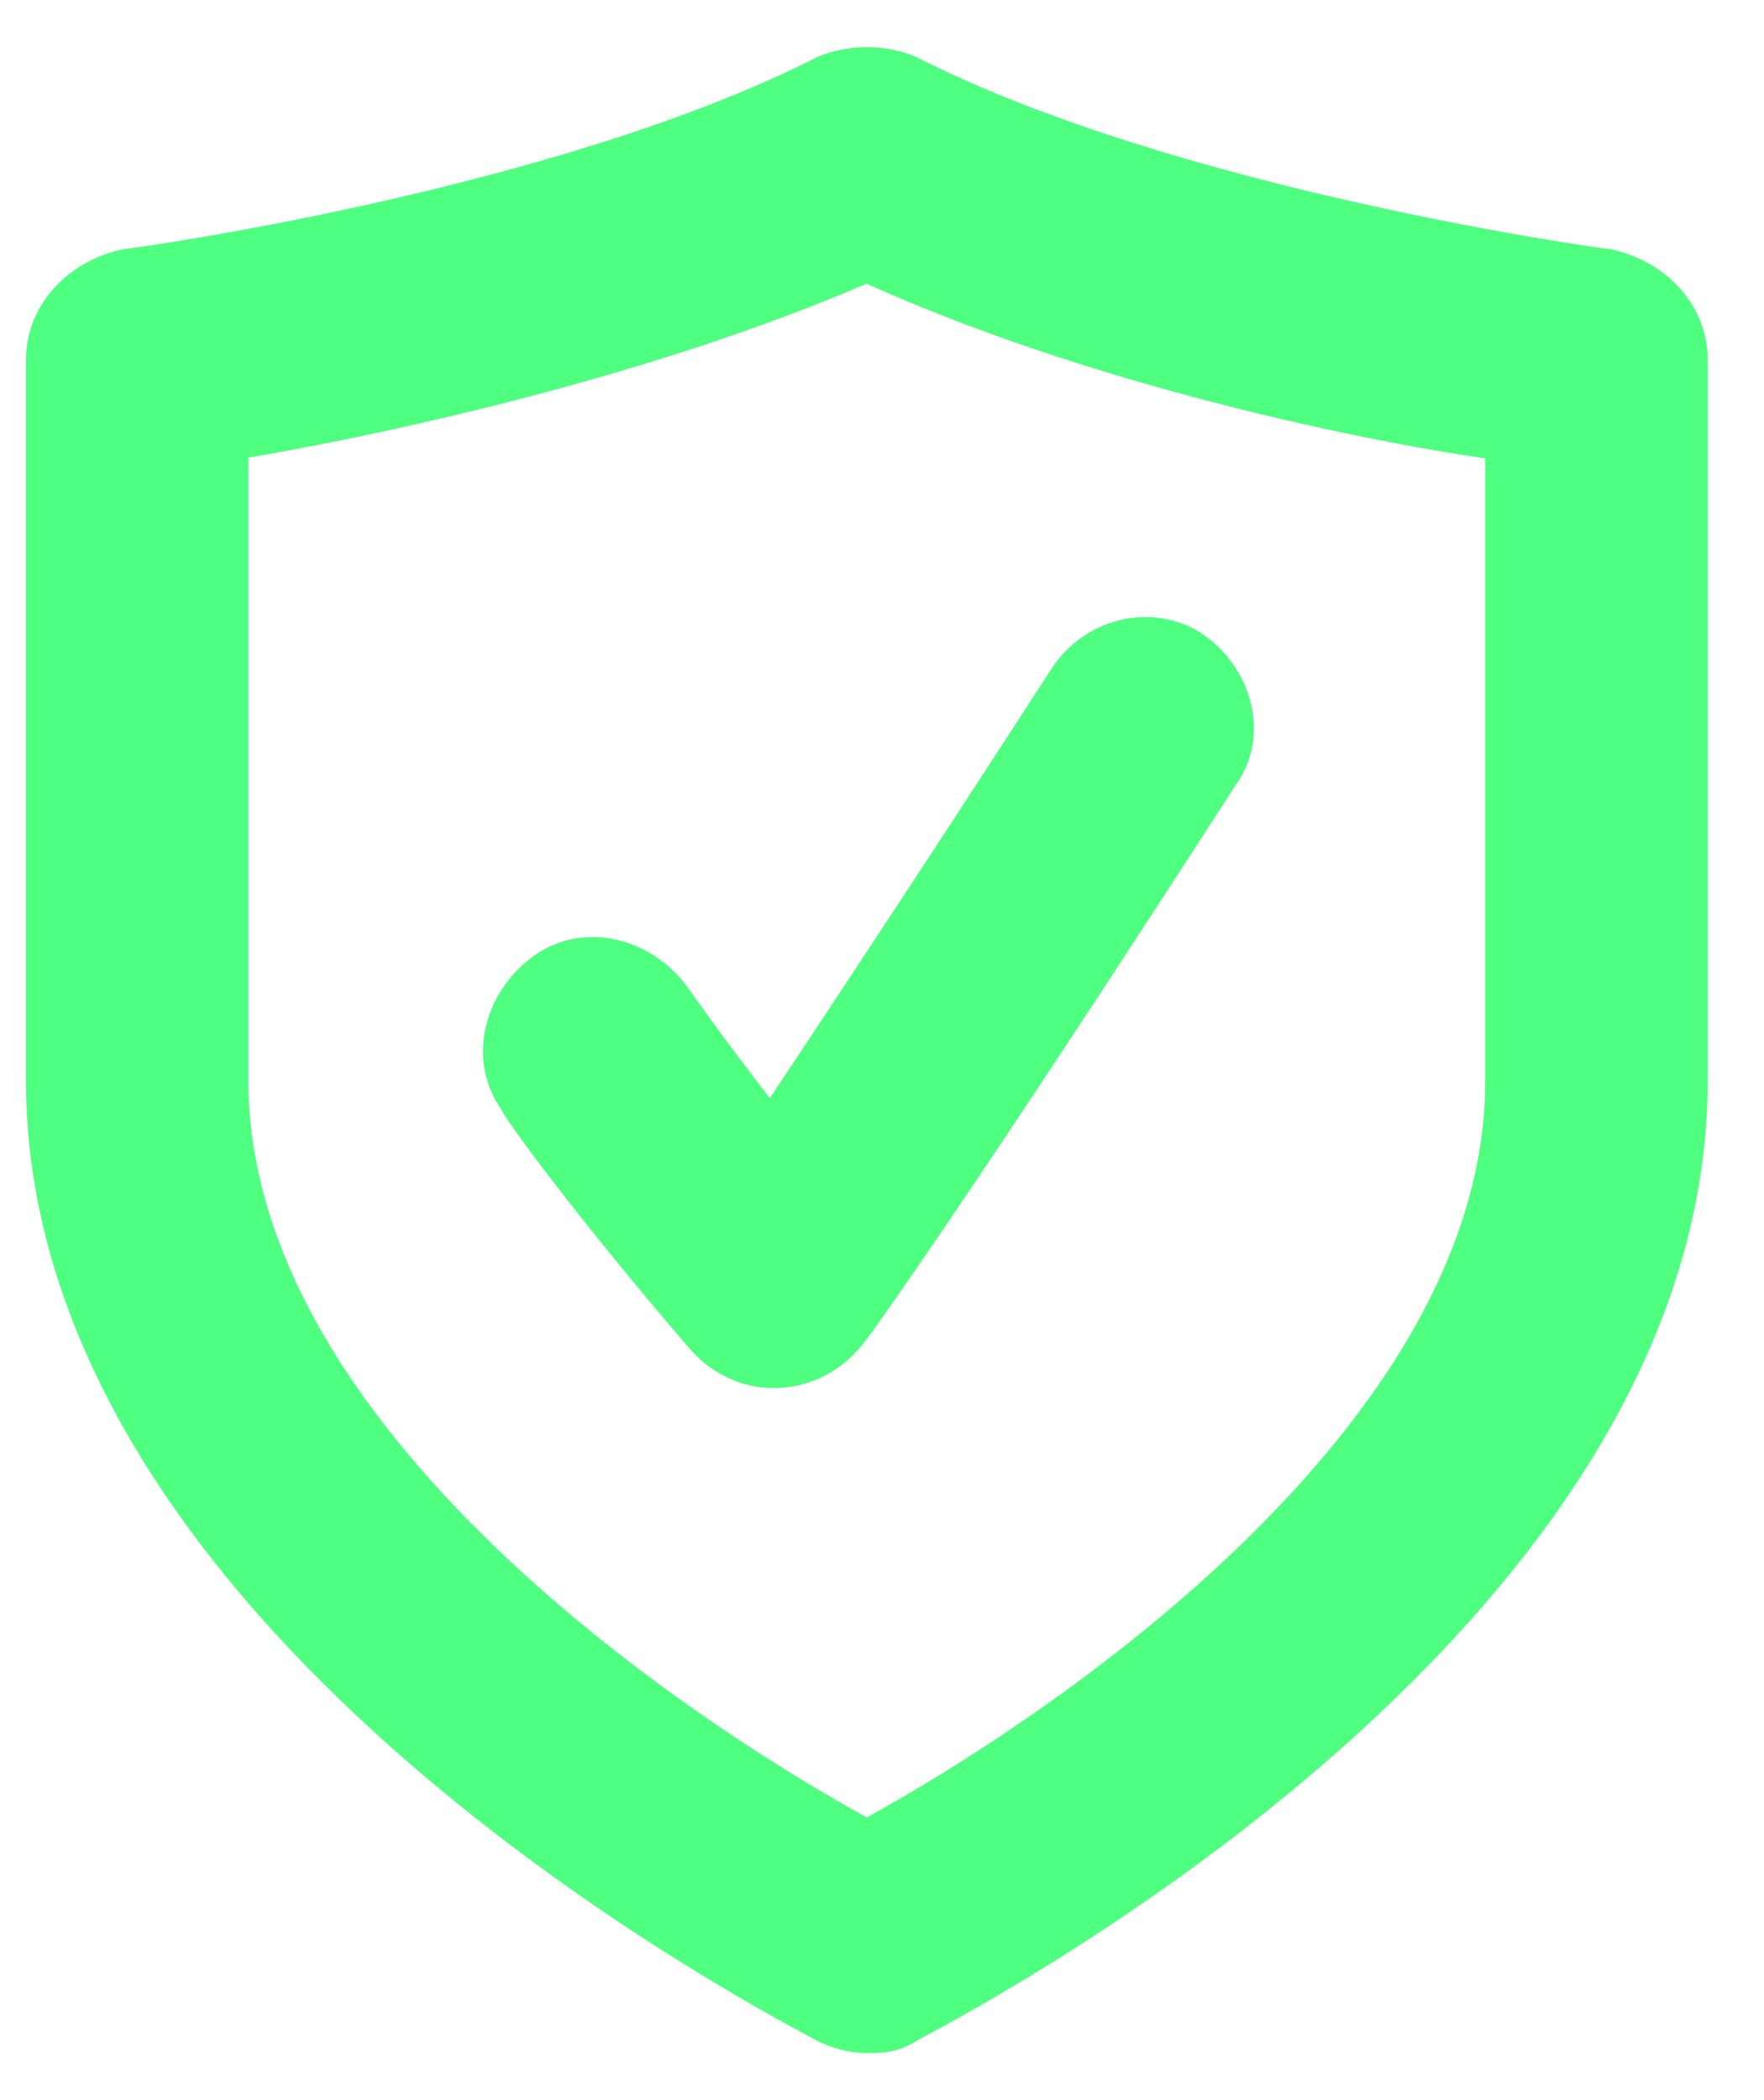
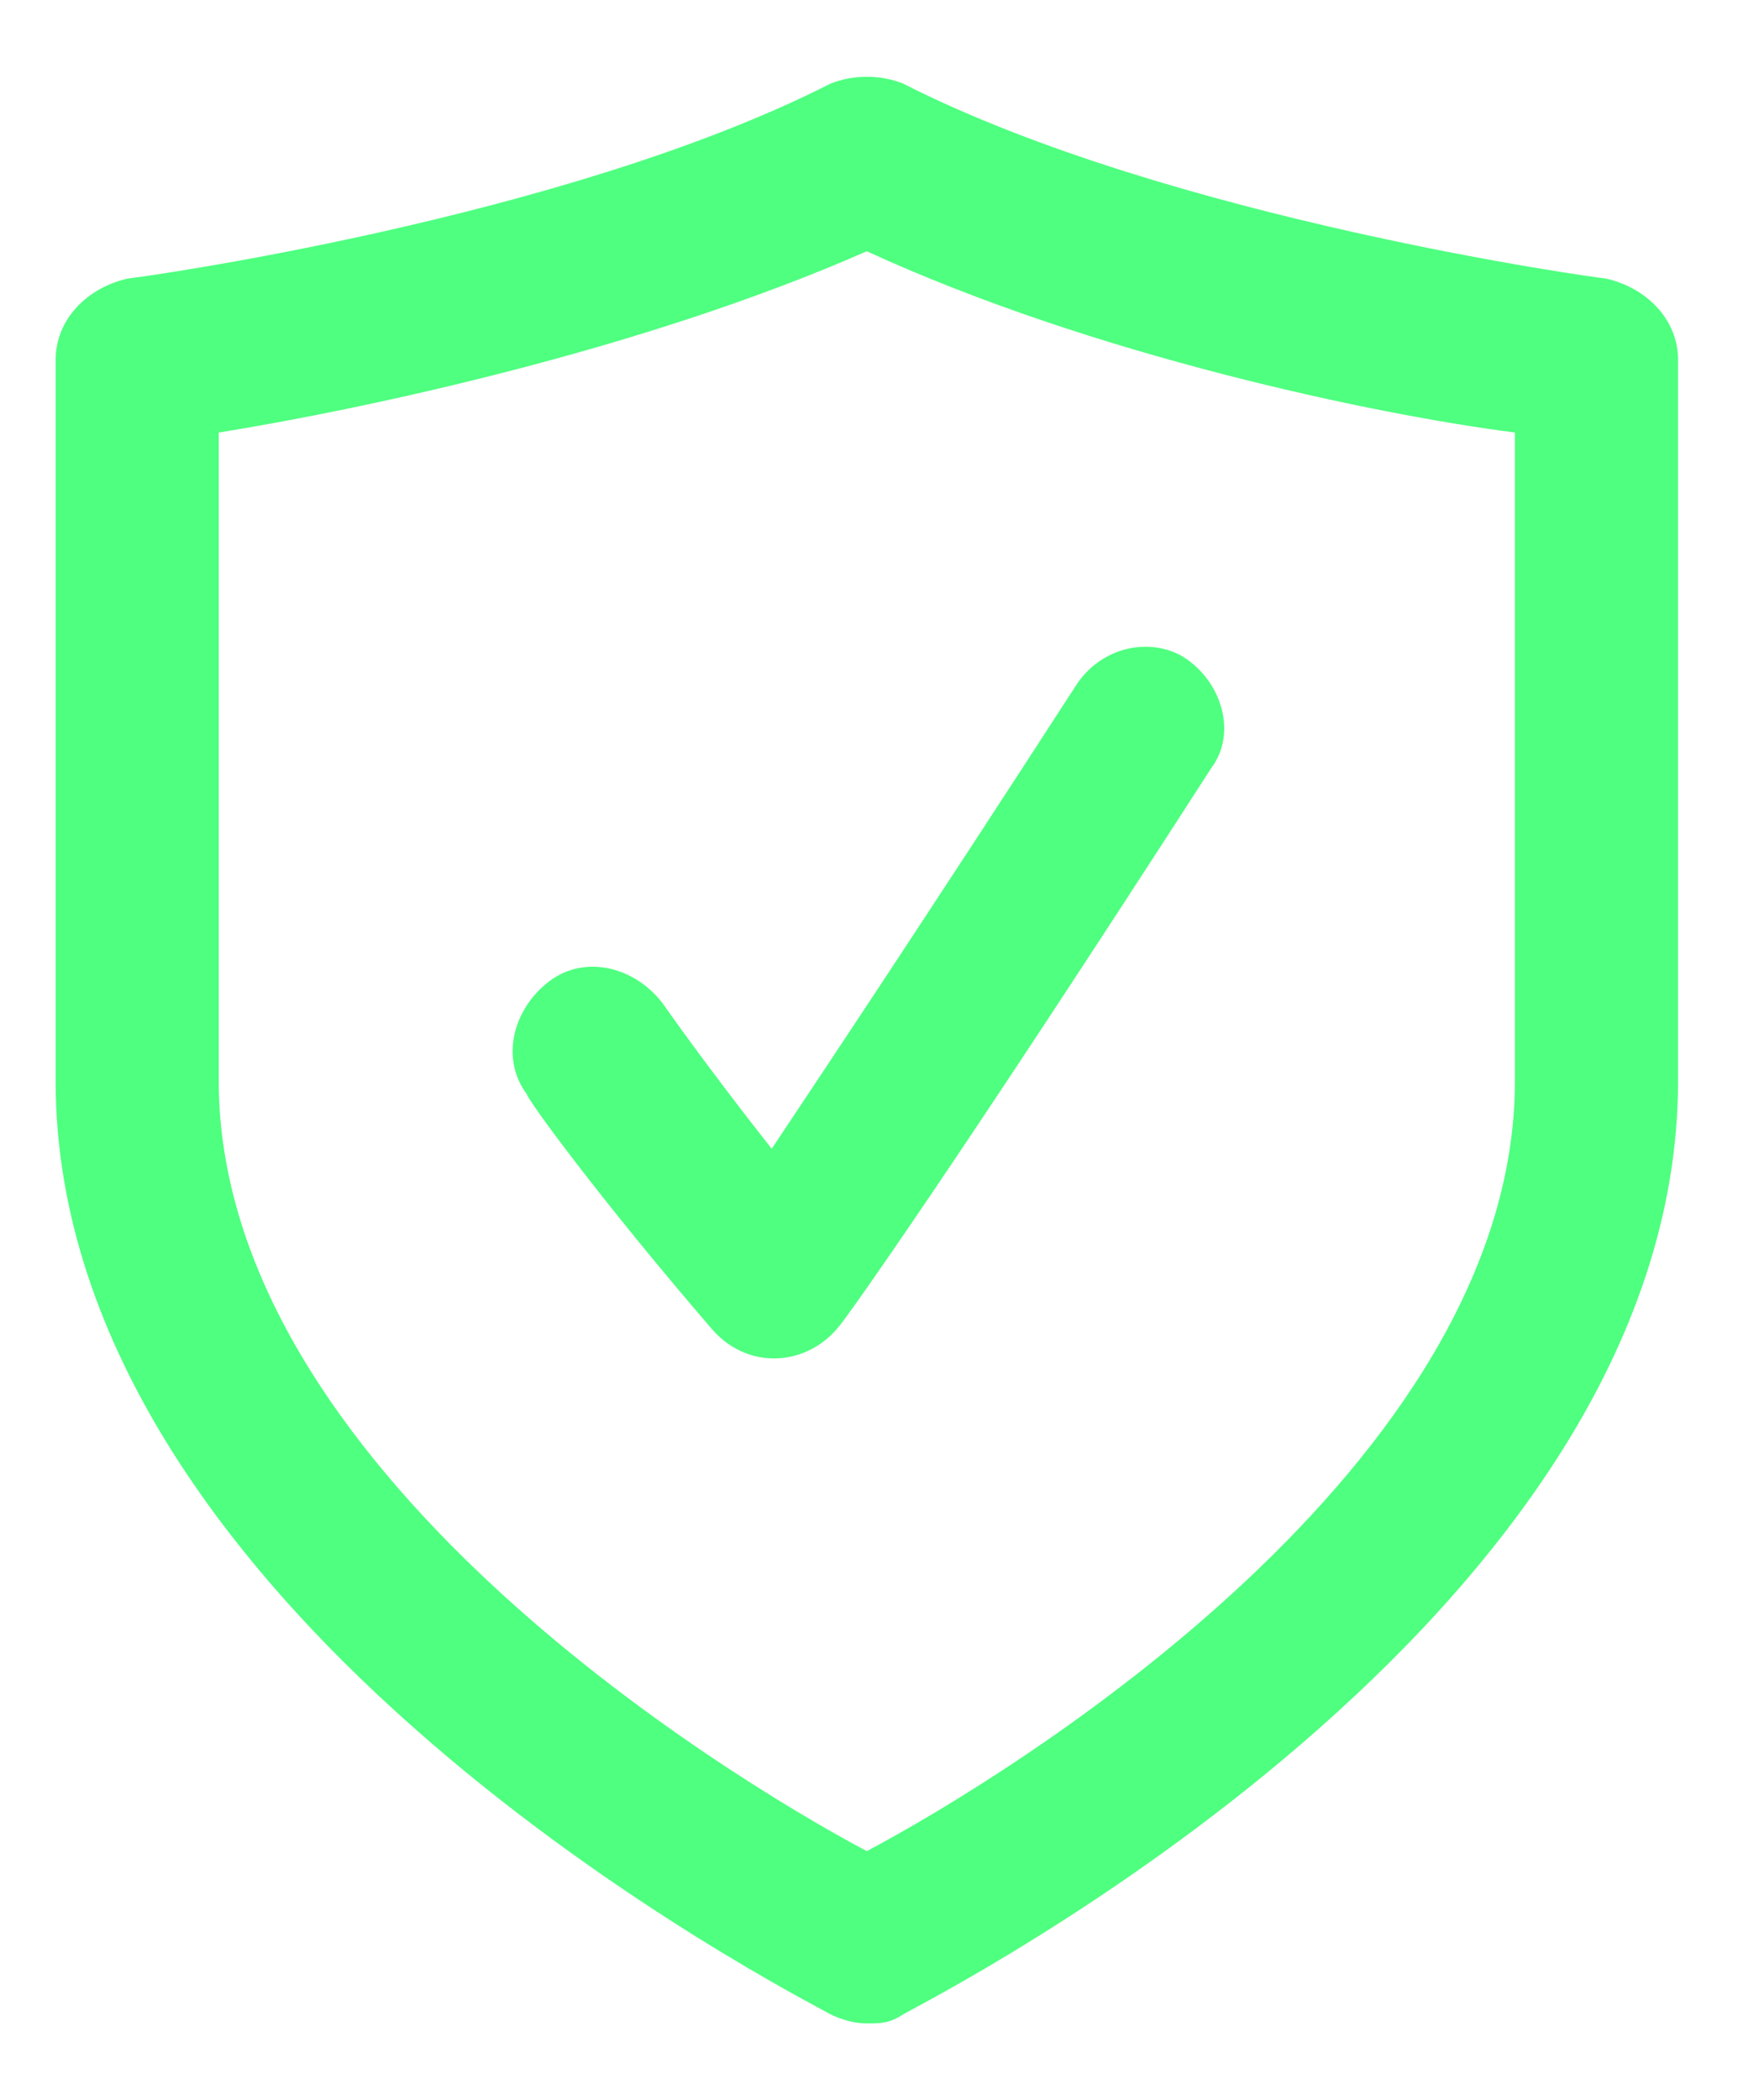
<svg xmlns="http://www.w3.org/2000/svg" width="21" height="25" viewBox="0 0 21 25" fill="none">
  <path d="M19.114 3.315C19.06 3.315 13.934 2.614 10.751 0.995C10.481 0.887 10.158 0.887 9.888 0.995C6.705 2.614 1.579 3.315 1.525 3.315C1.04 3.423 0.662 3.8 0.662 4.286V12.864C0.662 19.285 9.51 23.763 9.888 23.979C9.996 24.032 10.158 24.087 10.319 24.087C10.481 24.087 10.589 24.087 10.751 23.979C11.129 23.763 19.977 19.285 19.977 12.864V4.286C19.977 3.8 19.599 3.423 19.114 3.315ZM18.035 12.864C18.035 17.45 12.046 21.119 10.319 22.036C8.593 21.119 2.604 17.45 2.604 12.864V5.149C4.277 4.88 7.622 4.178 10.319 2.991C13.017 4.232 16.362 4.934 18.035 5.149V12.864Z" fill="#4FFF80" />
  <path d="M9.996 15.779C9.618 16.264 8.917 16.318 8.485 15.833C7.137 14.268 6.273 13.081 6.273 13.027C5.95 12.596 6.112 12.002 6.543 11.678C6.975 11.355 7.568 11.517 7.892 11.948C7.892 11.948 8.378 12.649 9.187 13.675C9.834 12.704 11.021 10.923 12.802 8.171C13.071 7.74 13.611 7.578 14.043 7.794C14.528 8.064 14.744 8.711 14.42 9.143C11.291 13.998 10.05 15.725 9.996 15.779Z" fill="#4FFF80" />
-   <path d="M19.114 3.315C19.06 3.315 13.934 2.614 10.751 0.995C10.481 0.887 10.158 0.887 9.888 0.995C6.705 2.614 1.579 3.315 1.525 3.315C1.04 3.423 0.662 3.8 0.662 4.286V12.864C0.662 19.285 9.51 23.763 9.888 23.979C9.996 24.032 10.158 24.087 10.319 24.087C10.481 24.087 10.589 24.087 10.751 23.979C11.129 23.763 19.977 19.285 19.977 12.864V4.286C19.977 3.8 19.599 3.423 19.114 3.315ZM18.035 12.864C18.035 17.45 12.046 21.119 10.319 22.036C8.593 21.119 2.604 17.45 2.604 12.864V5.149C4.277 4.88 7.622 4.178 10.319 2.991C13.017 4.232 16.362 4.934 18.035 5.149V12.864Z" stroke="#4FFF80" stroke-width="0.706" stroke-miterlimit="10" />
-   <path d="M9.996 15.779C9.618 16.264 8.917 16.318 8.485 15.833C7.137 14.268 6.273 13.081 6.273 13.027C5.95 12.596 6.112 12.002 6.543 11.678C6.975 11.355 7.568 11.517 7.892 11.948C7.892 11.948 8.378 12.649 9.187 13.675C9.834 12.704 11.021 10.923 12.802 8.171C13.071 7.74 13.611 7.578 14.043 7.794C14.528 8.064 14.744 8.711 14.42 9.143C11.291 13.998 10.05 15.725 9.996 15.779Z" stroke="#4FFF80" stroke-width="0.706" stroke-miterlimit="10" />
</svg>